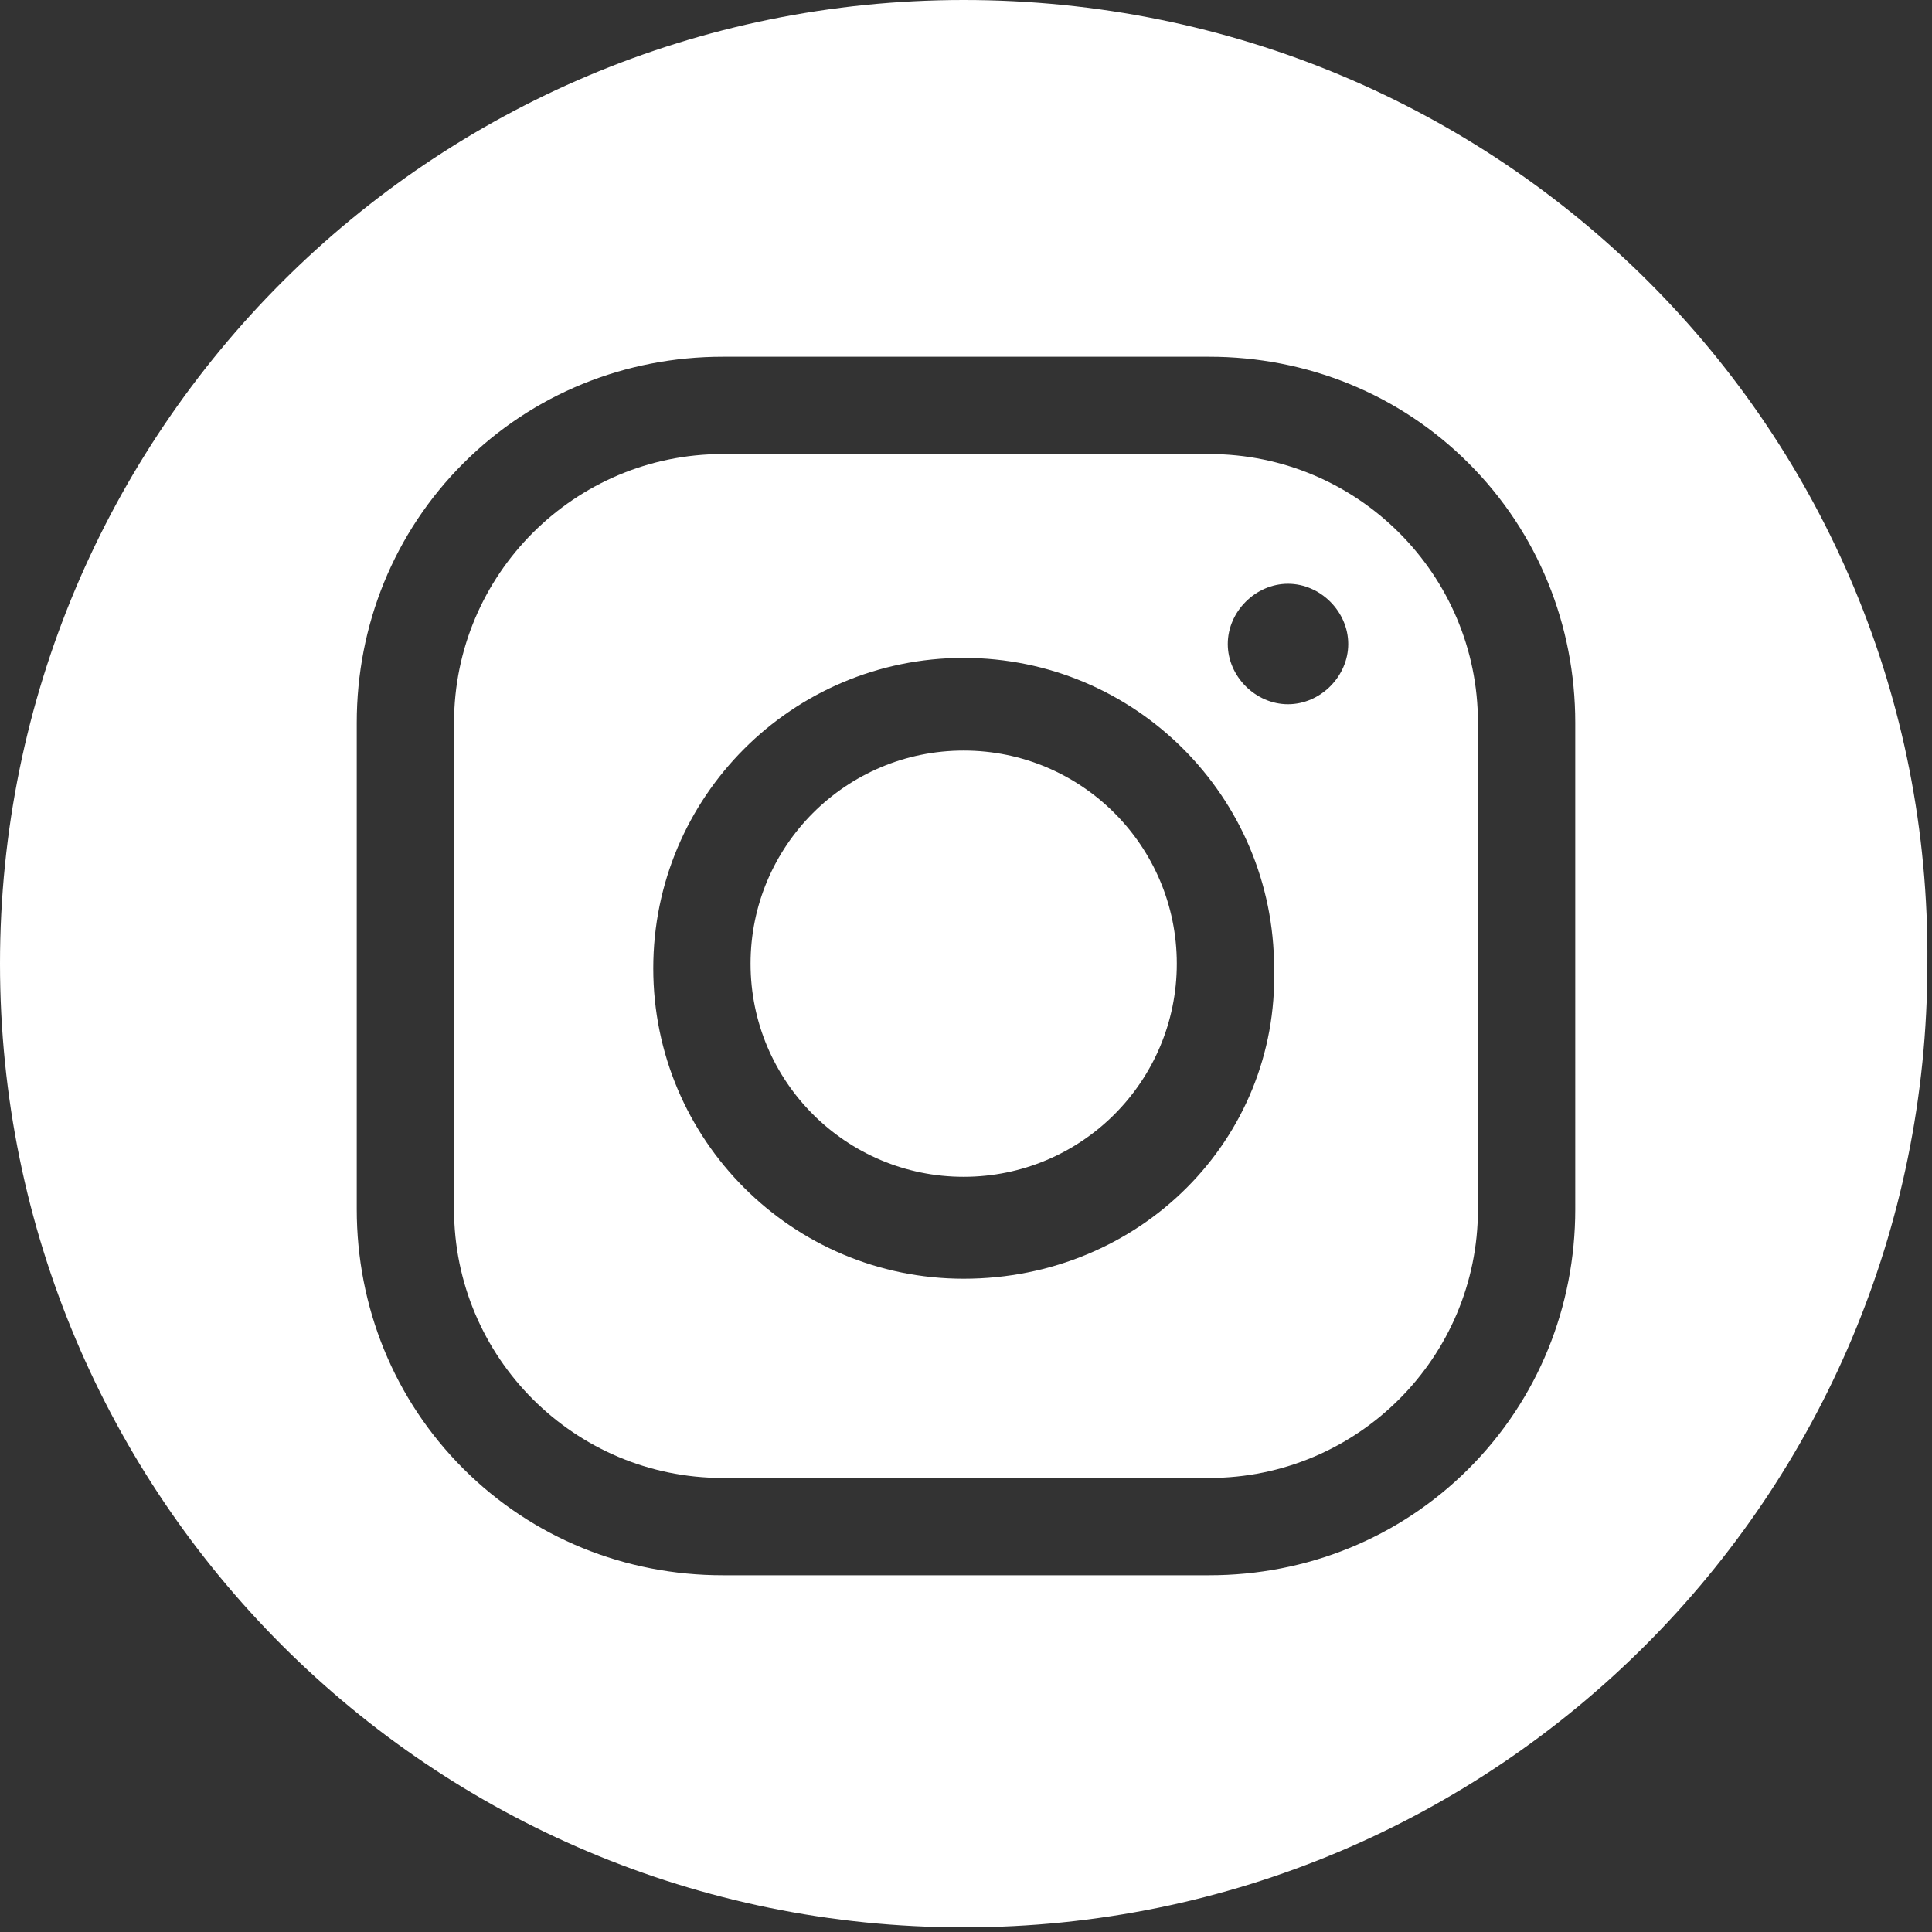
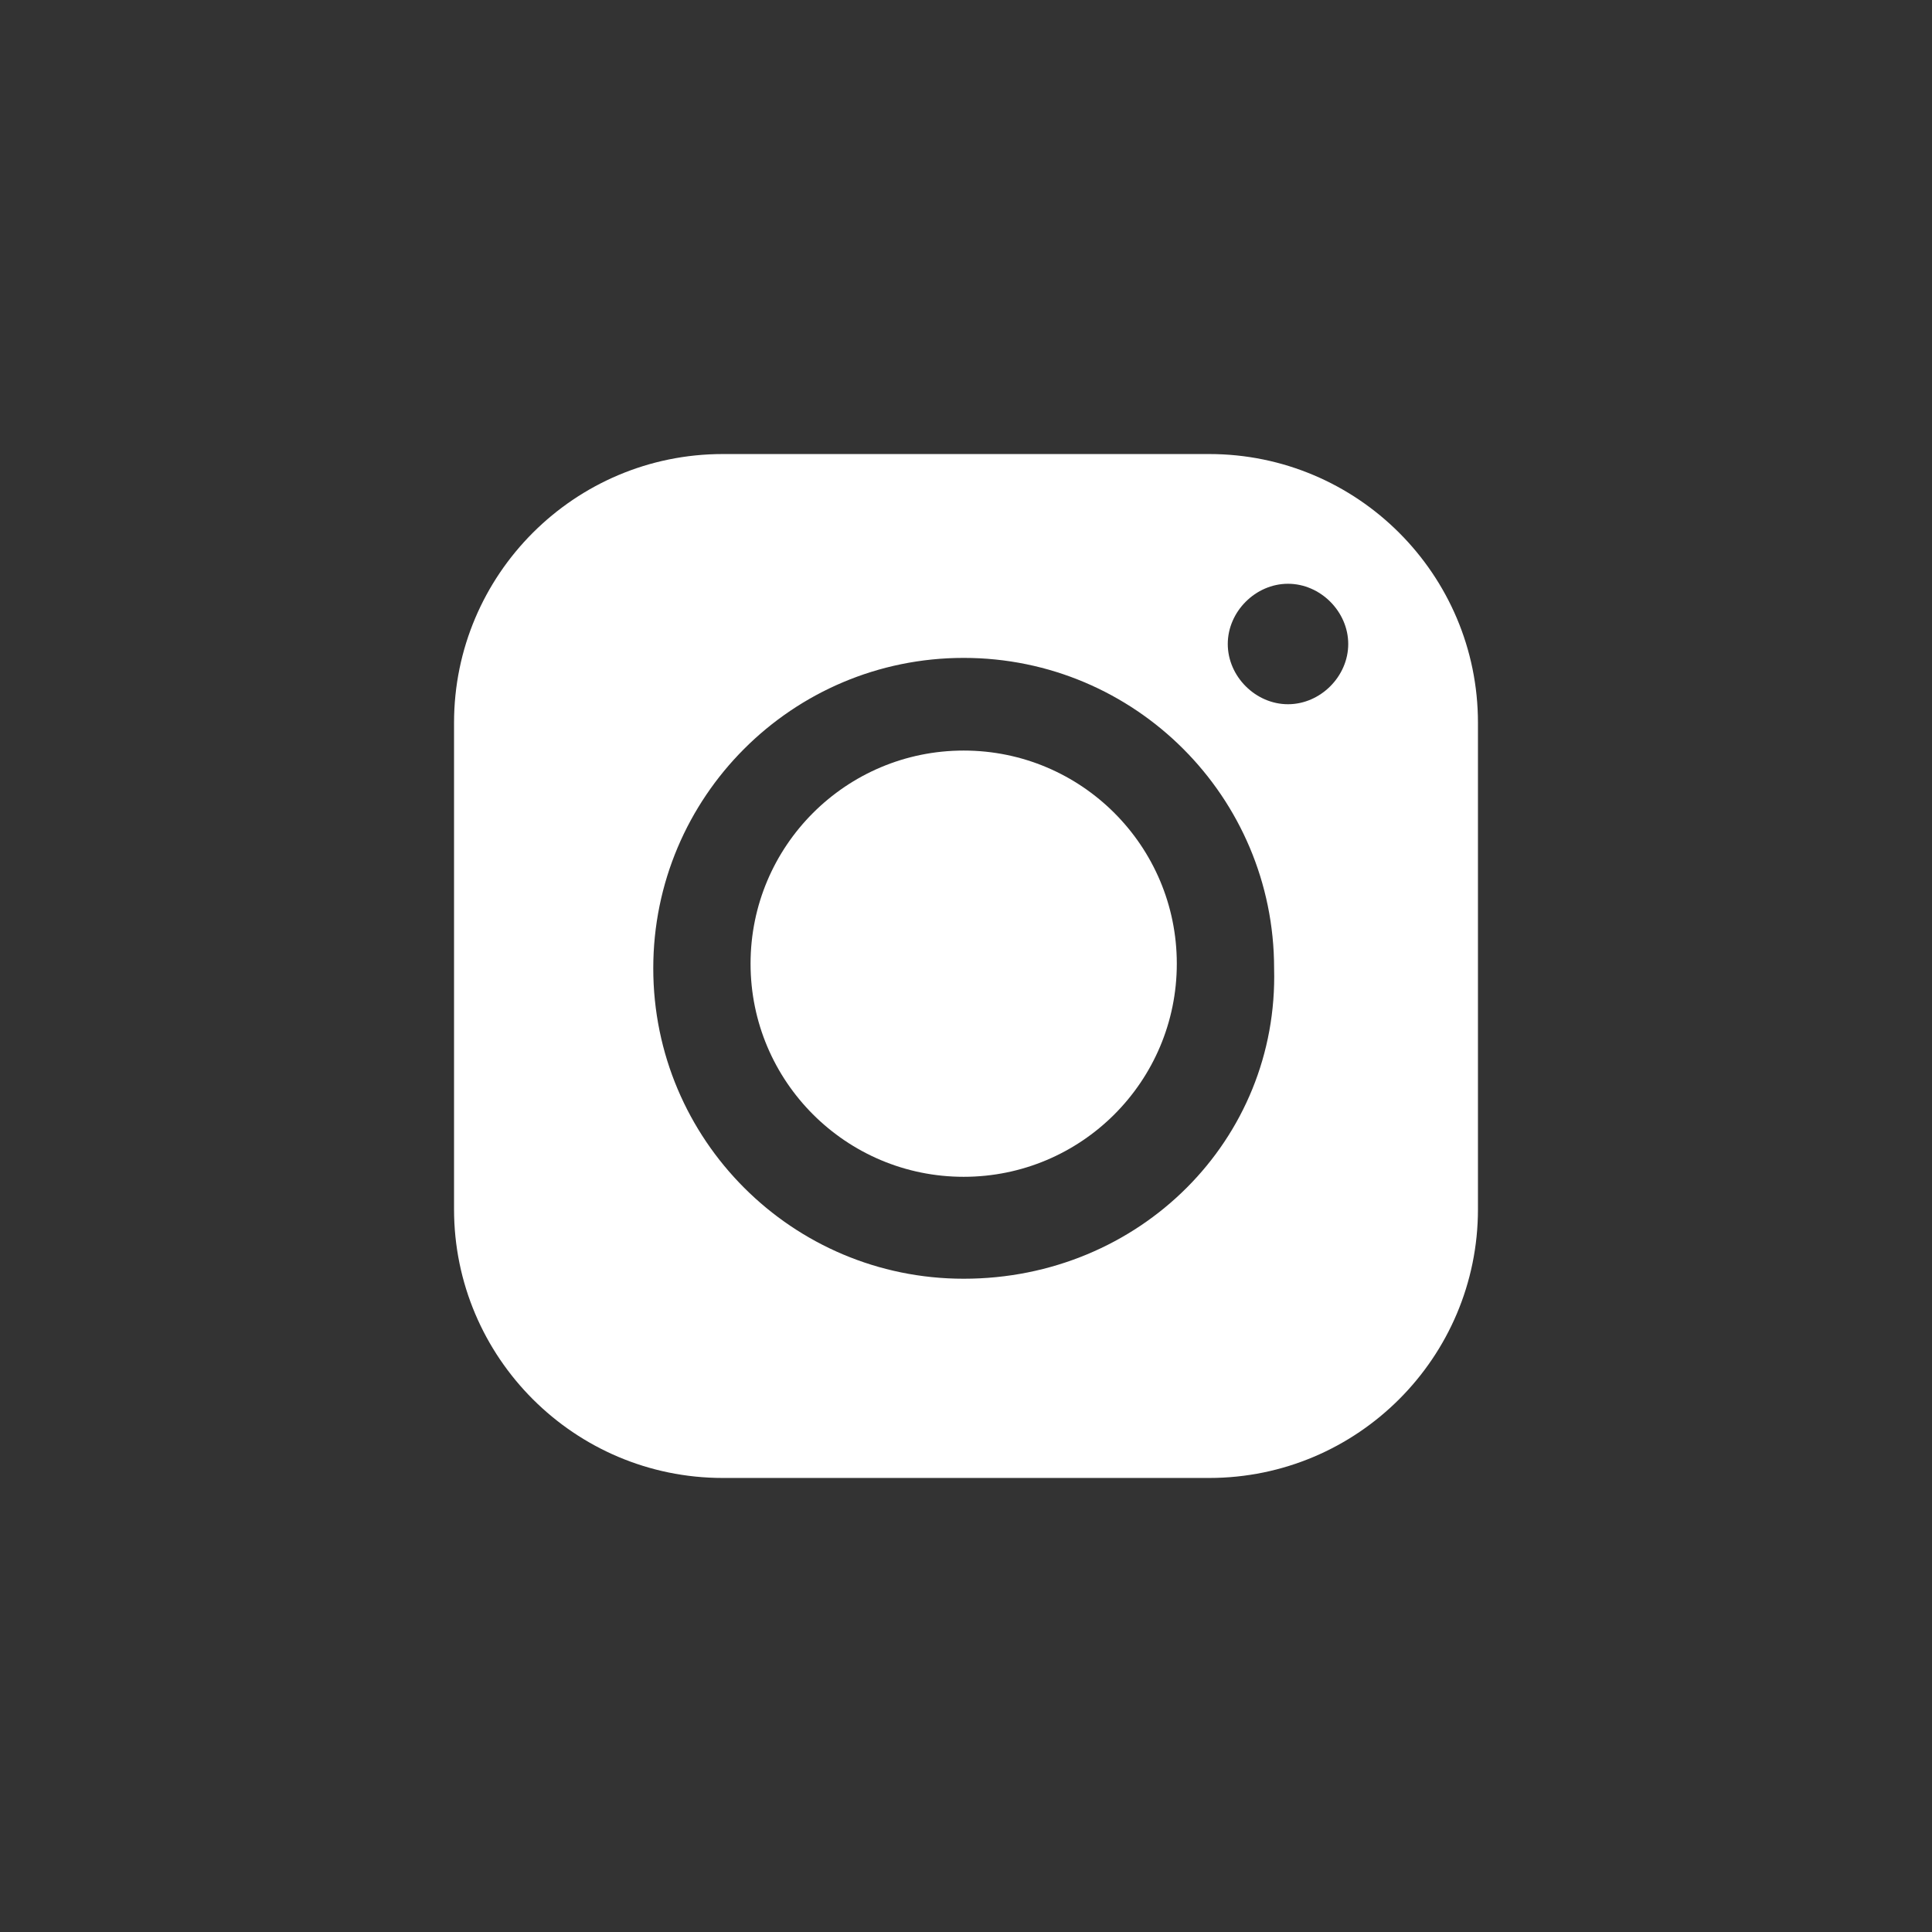
<svg xmlns="http://www.w3.org/2000/svg" version="1.1" id="Layer_1" x="0px" y="0px" viewBox="0 0 41.7 41.7" style="enable-background:new 0 0 41.7 41.7;" xml:space="preserve">
  <rect x="0" y="0" width="41.7" height="41.7" fill="#333333" stroke="none" />
  <style type="text/css">
	.st0{fill:#FFFFFF;}
</style>
  <g>
    <path class="st0" d="M26.1,9.8H15.6c-3.2,0-5.8,2.6-5.8,5.8v10.5c0,3.2,2.6,5.8,5.8,5.8h10.5c3.2,0,5.8-2.6,5.8-5.8V15.6   C31.9,12.4,29.3,9.8,26.1,9.8z M20.8,27.6c-3.7,0-6.7-3-6.7-6.7c0-3.7,3-6.7,6.7-6.7s6.7,3,6.7,6.7C27.6,24.6,24.6,27.6,20.8,27.6z    M27.8,15.2c-0.7,0-1.3-0.6-1.3-1.3c0-0.7,0.6-1.3,1.3-1.3c0.7,0,1.3,0.6,1.3,1.3C29.1,14.6,28.5,15.2,27.8,15.2z" />
    <circle class="st0" cx="20.8" cy="20.8" r="4.6" />
-     <path class="st0" d="M20.8,0C9.3,0,0,9.3,0,20.8c0,11.5,9.3,20.8,20.8,20.8c11.5,0,20.8-9.3,20.8-20.8C41.7,9.3,32.4,0,20.8,0z    M34,26.1c0,2.1-0.8,4.1-2.3,5.6S28.2,34,26.1,34H15.6c-2.1,0-4.1-0.8-5.6-2.3s-2.3-3.5-2.3-5.6V15.6c0-2.1,0.8-4.1,2.3-5.6   s3.5-2.3,5.6-2.3h10.5c2.1,0,4.1,0.8,5.6,2.3s2.3,3.5,2.3,5.6V26.1z" />
  </g>
</svg>